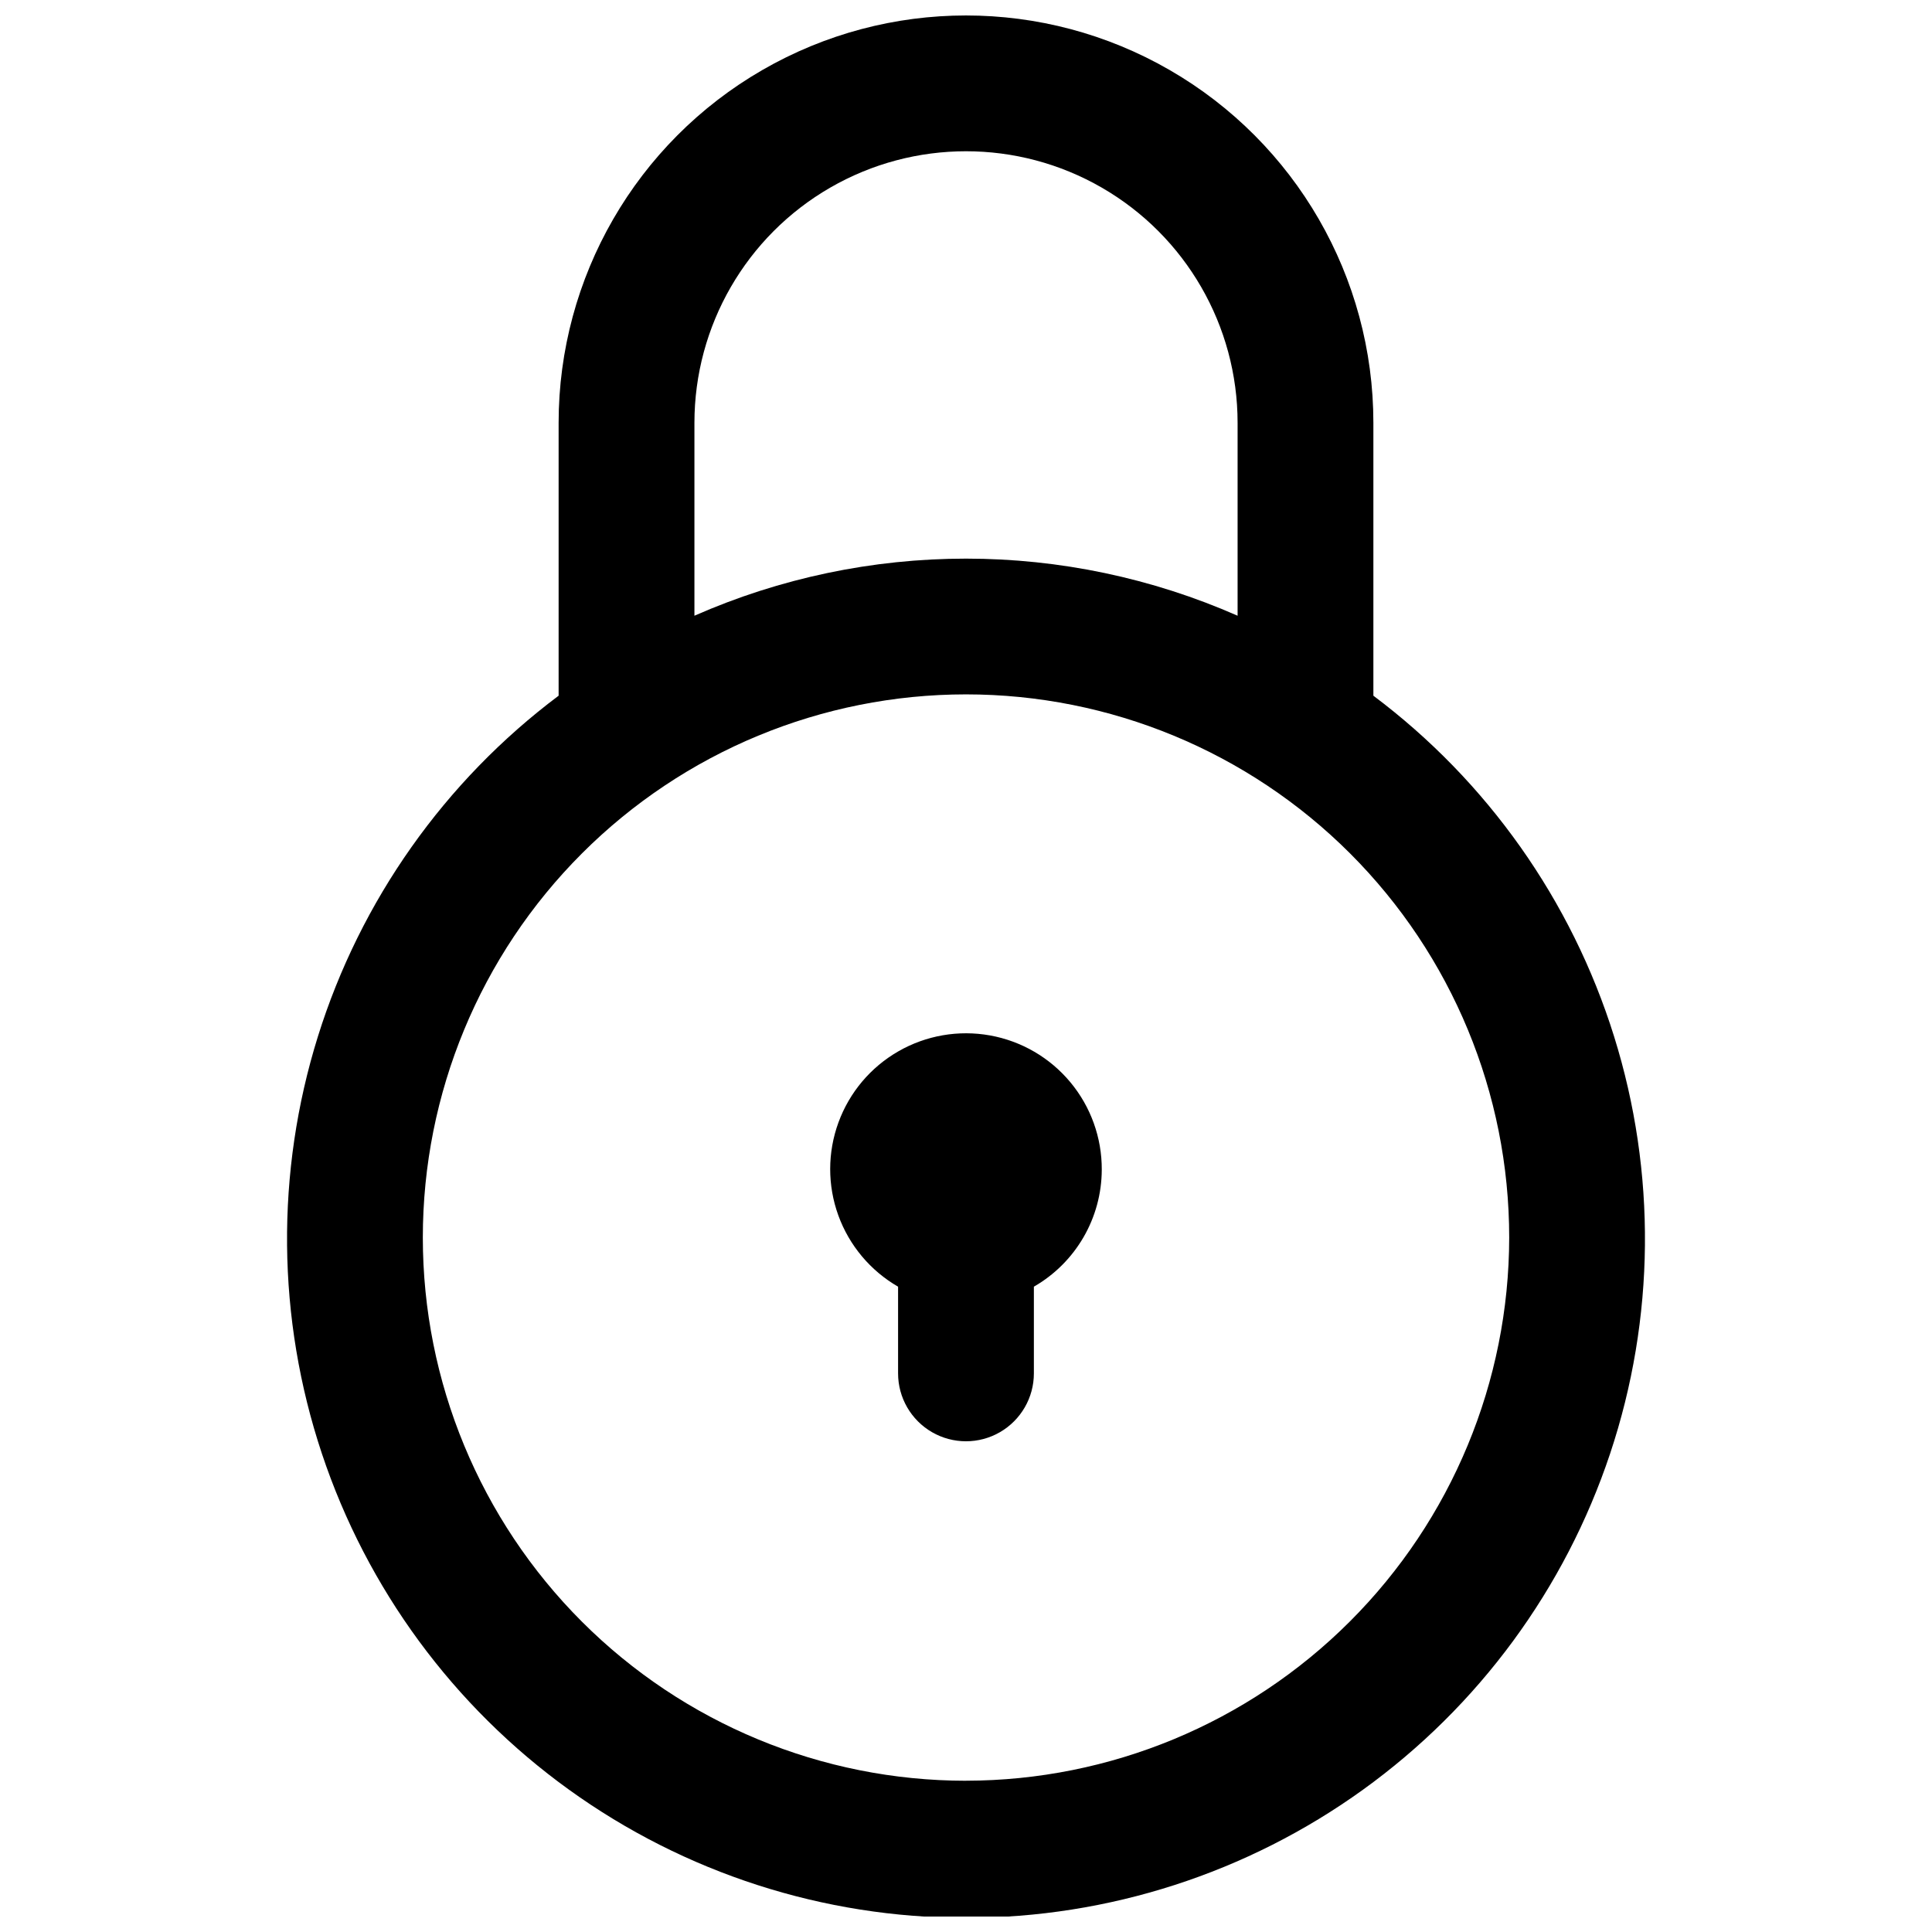
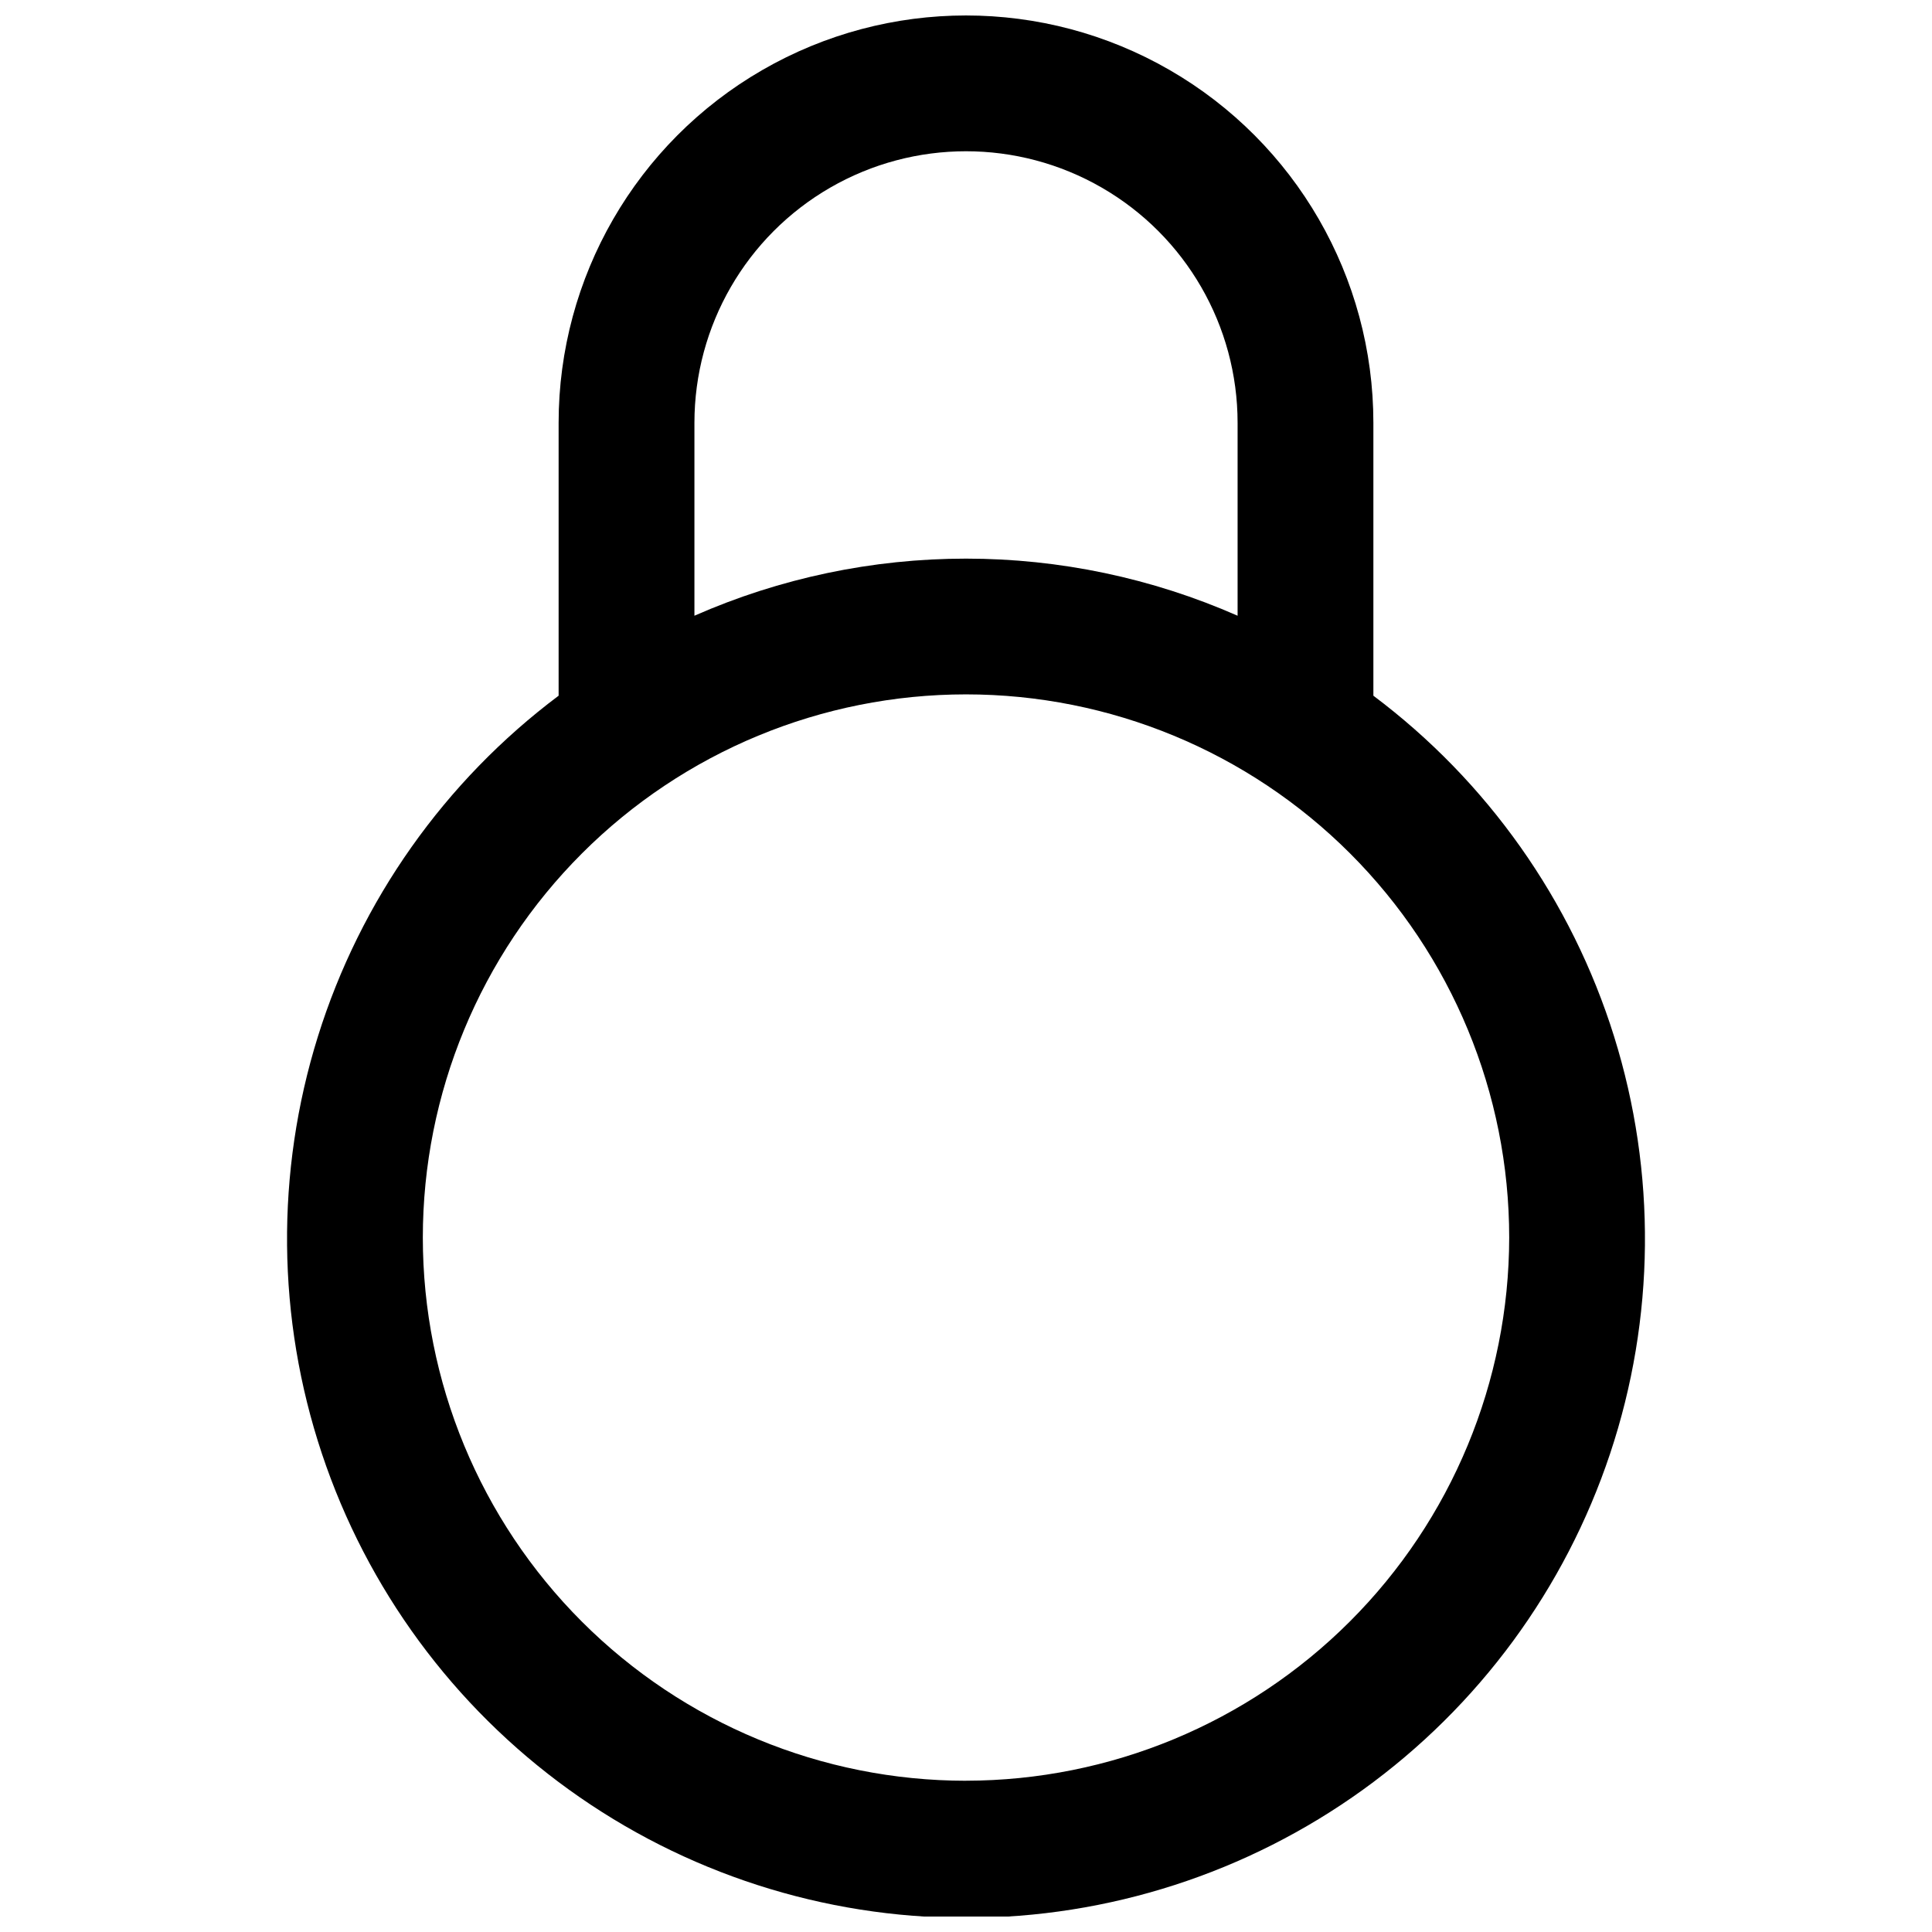
<svg xmlns="http://www.w3.org/2000/svg" width="800px" height="800px" version="1.1" viewBox="144 144 512 512">
  <defs>
    <clipPath id="a">
      <path d="m220 148.09h360v503.81h-360z" />
    </clipPath>
  </defs>
-   <path d="m435.98 453.98c0.039-8.469-2.91-16.68-8.332-23.188-5.418-6.512-12.961-10.898-21.297-12.395-8.336-1.496-16.934-0.004-24.277 4.215-7.348 4.219-12.969 10.891-15.875 18.848-2.91 7.953-2.922 16.68-0.031 24.641 2.891 7.961 8.5 14.648 15.832 18.883v22.977c0 6.43 3.43 12.367 8.996 15.582 5.57 3.215 12.43 3.215 17.996 0 5.566-3.215 8.996-9.152 8.996-15.582v-22.977c11.102-6.383 17.957-18.199 17.992-31.004z" />
  <g clip-path="url(#a)">
    <path d="m507.96 328.37v-72.312c0-38.57-20.578-74.211-53.98-93.496-33.402-19.285-74.555-19.285-107.96 0-33.402 19.285-53.98 54.926-53.98 93.496v72.316-0.004c-30.211 22.66-52.527 54.25-63.789 90.297-11.258 36.047-10.891 74.723 1.051 110.55 11.941 35.828 34.852 66.988 65.488 89.07 30.637 22.082 67.445 33.965 105.21 33.965 37.762 0 74.57-11.883 105.21-33.965s53.547-53.242 65.488-89.07c11.945-35.824 12.312-74.5 1.051-110.55-11.262-36.047-33.578-67.637-63.789-90.297zm-179.93-72.312c0-25.715 13.715-49.477 35.984-62.332 22.27-12.855 49.703-12.855 71.973 0 22.27 12.855 35.988 36.617 35.988 62.332v51.117c-22.684-9.98-47.195-15.133-71.973-15.133-24.781 0-49.293 5.152-71.973 15.133zm71.973 359.86c-38.18 0-74.793-15.168-101.79-42.16-26.996-26.996-42.16-63.609-42.16-101.79 0-38.18 15.164-74.793 42.16-101.79 26.992-26.996 63.605-42.16 101.79-42.16 38.176 0 74.789 15.164 101.79 42.16 26.992 26.992 42.16 63.605 42.16 101.79-0.043 38.164-15.223 74.75-42.211 101.73-26.984 26.988-63.574 42.168-101.73 42.211z" />
  </g>
</svg>